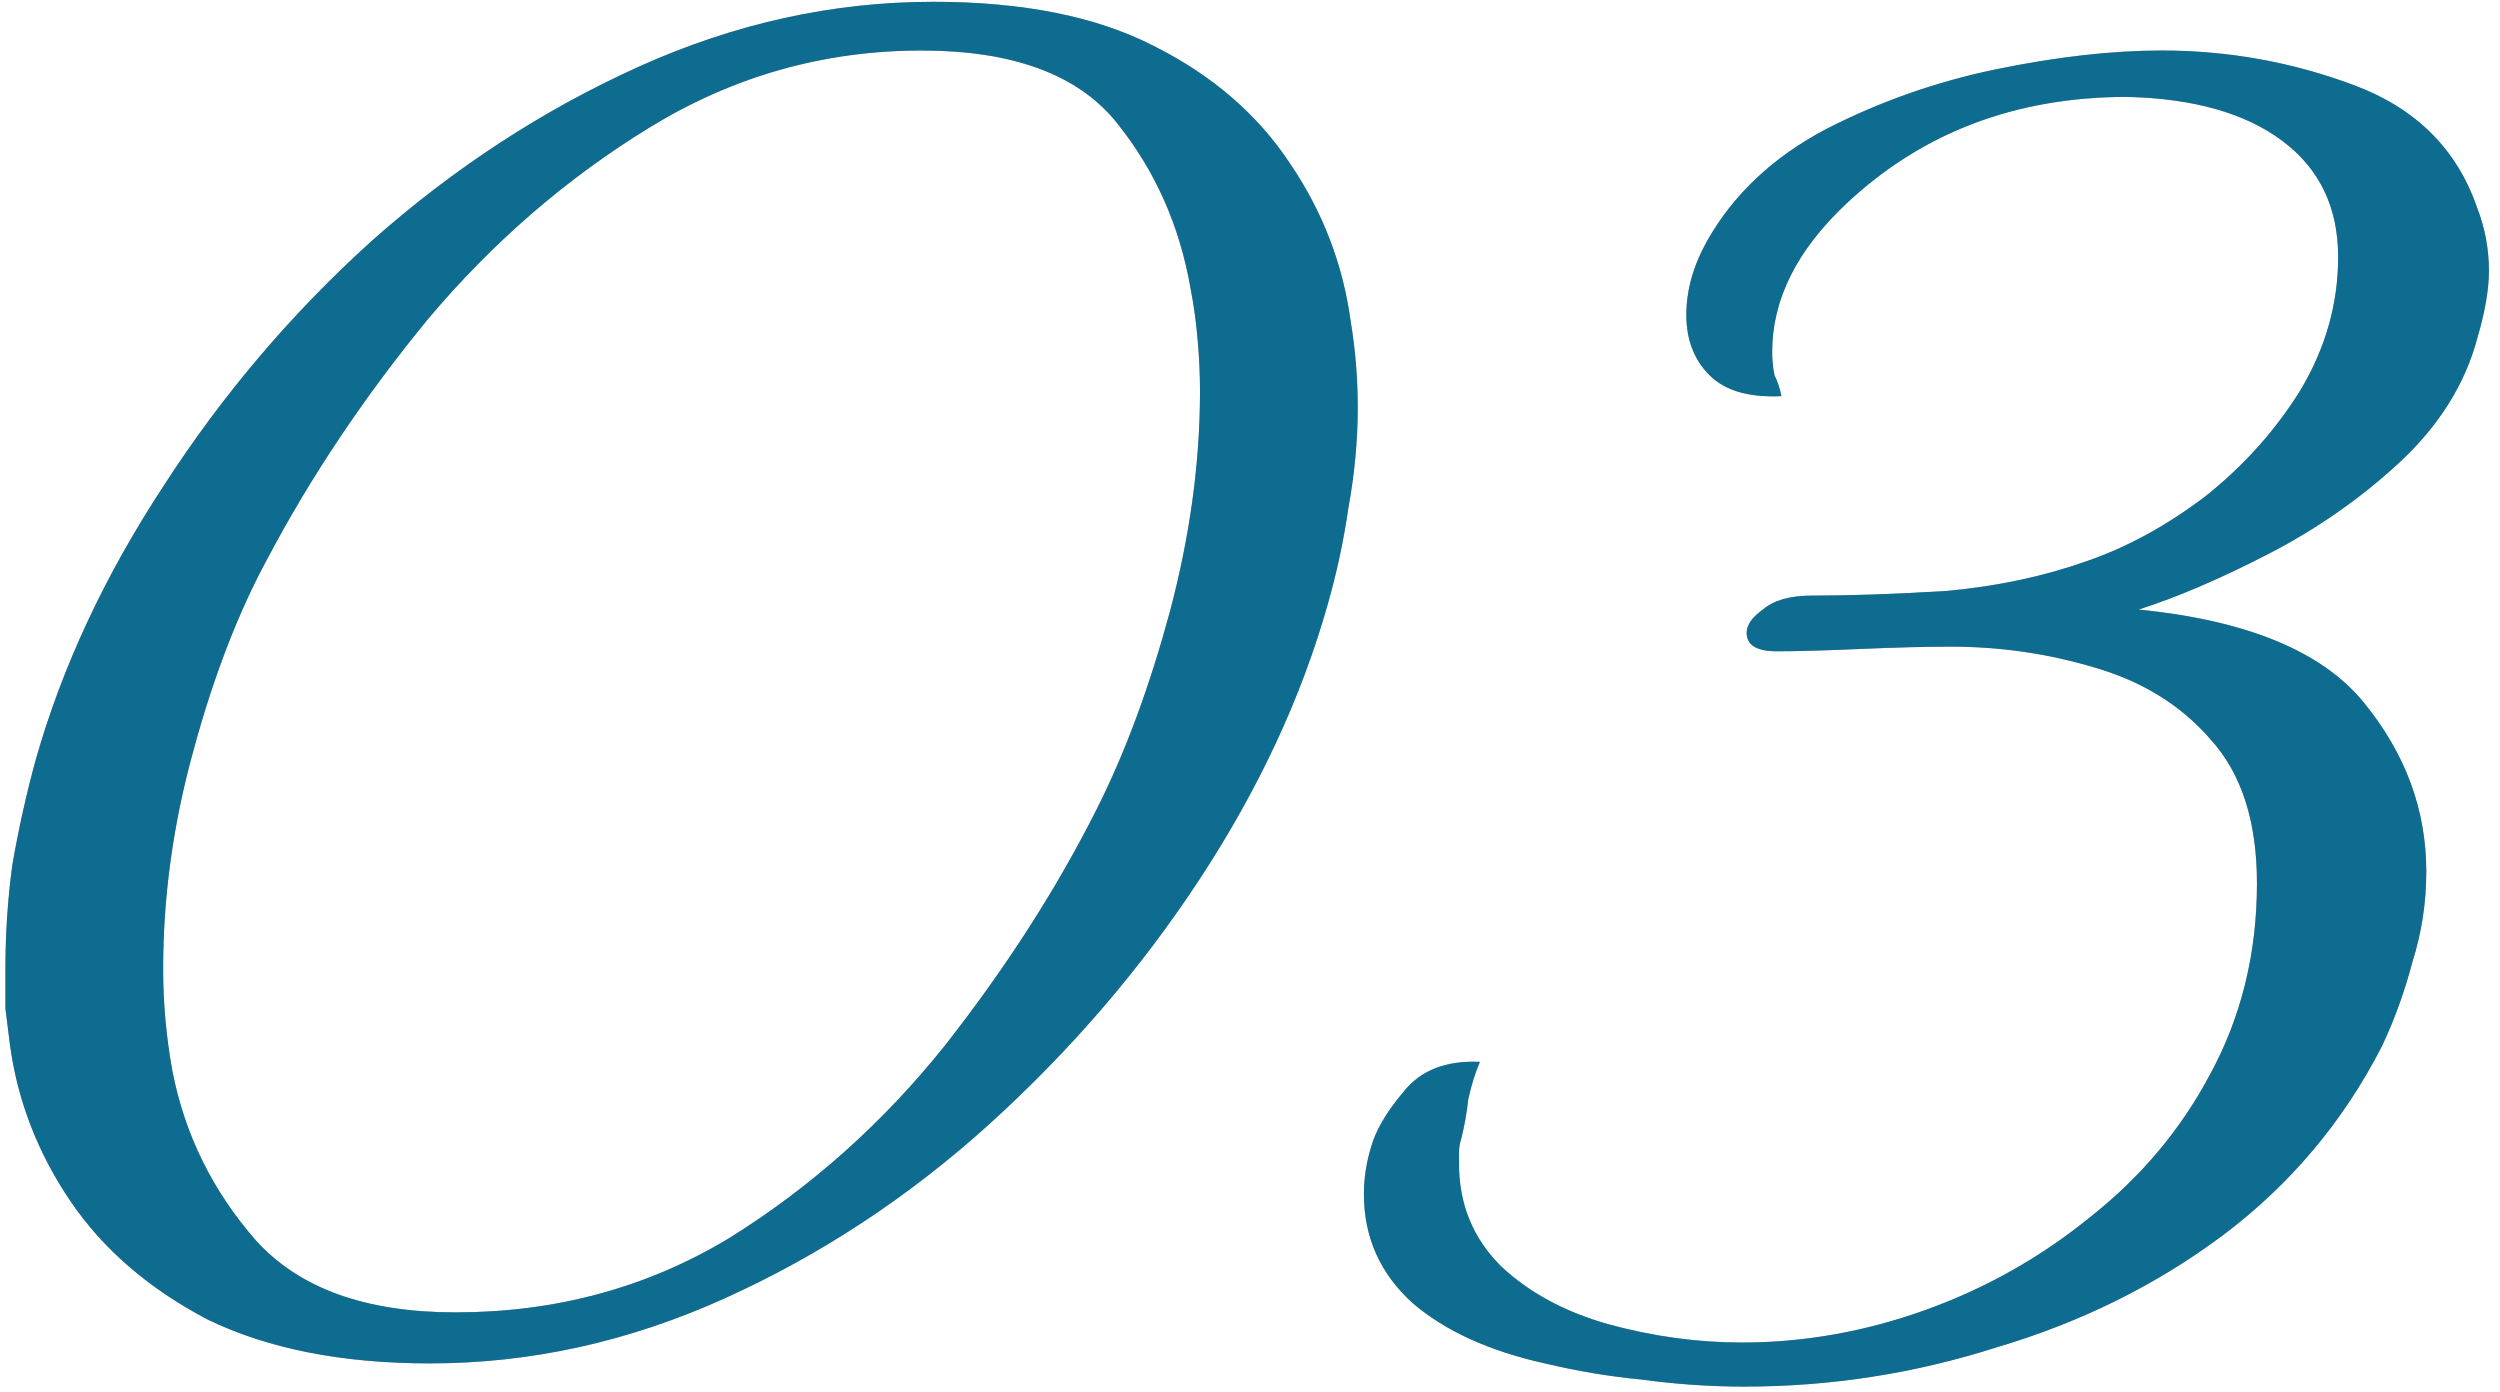
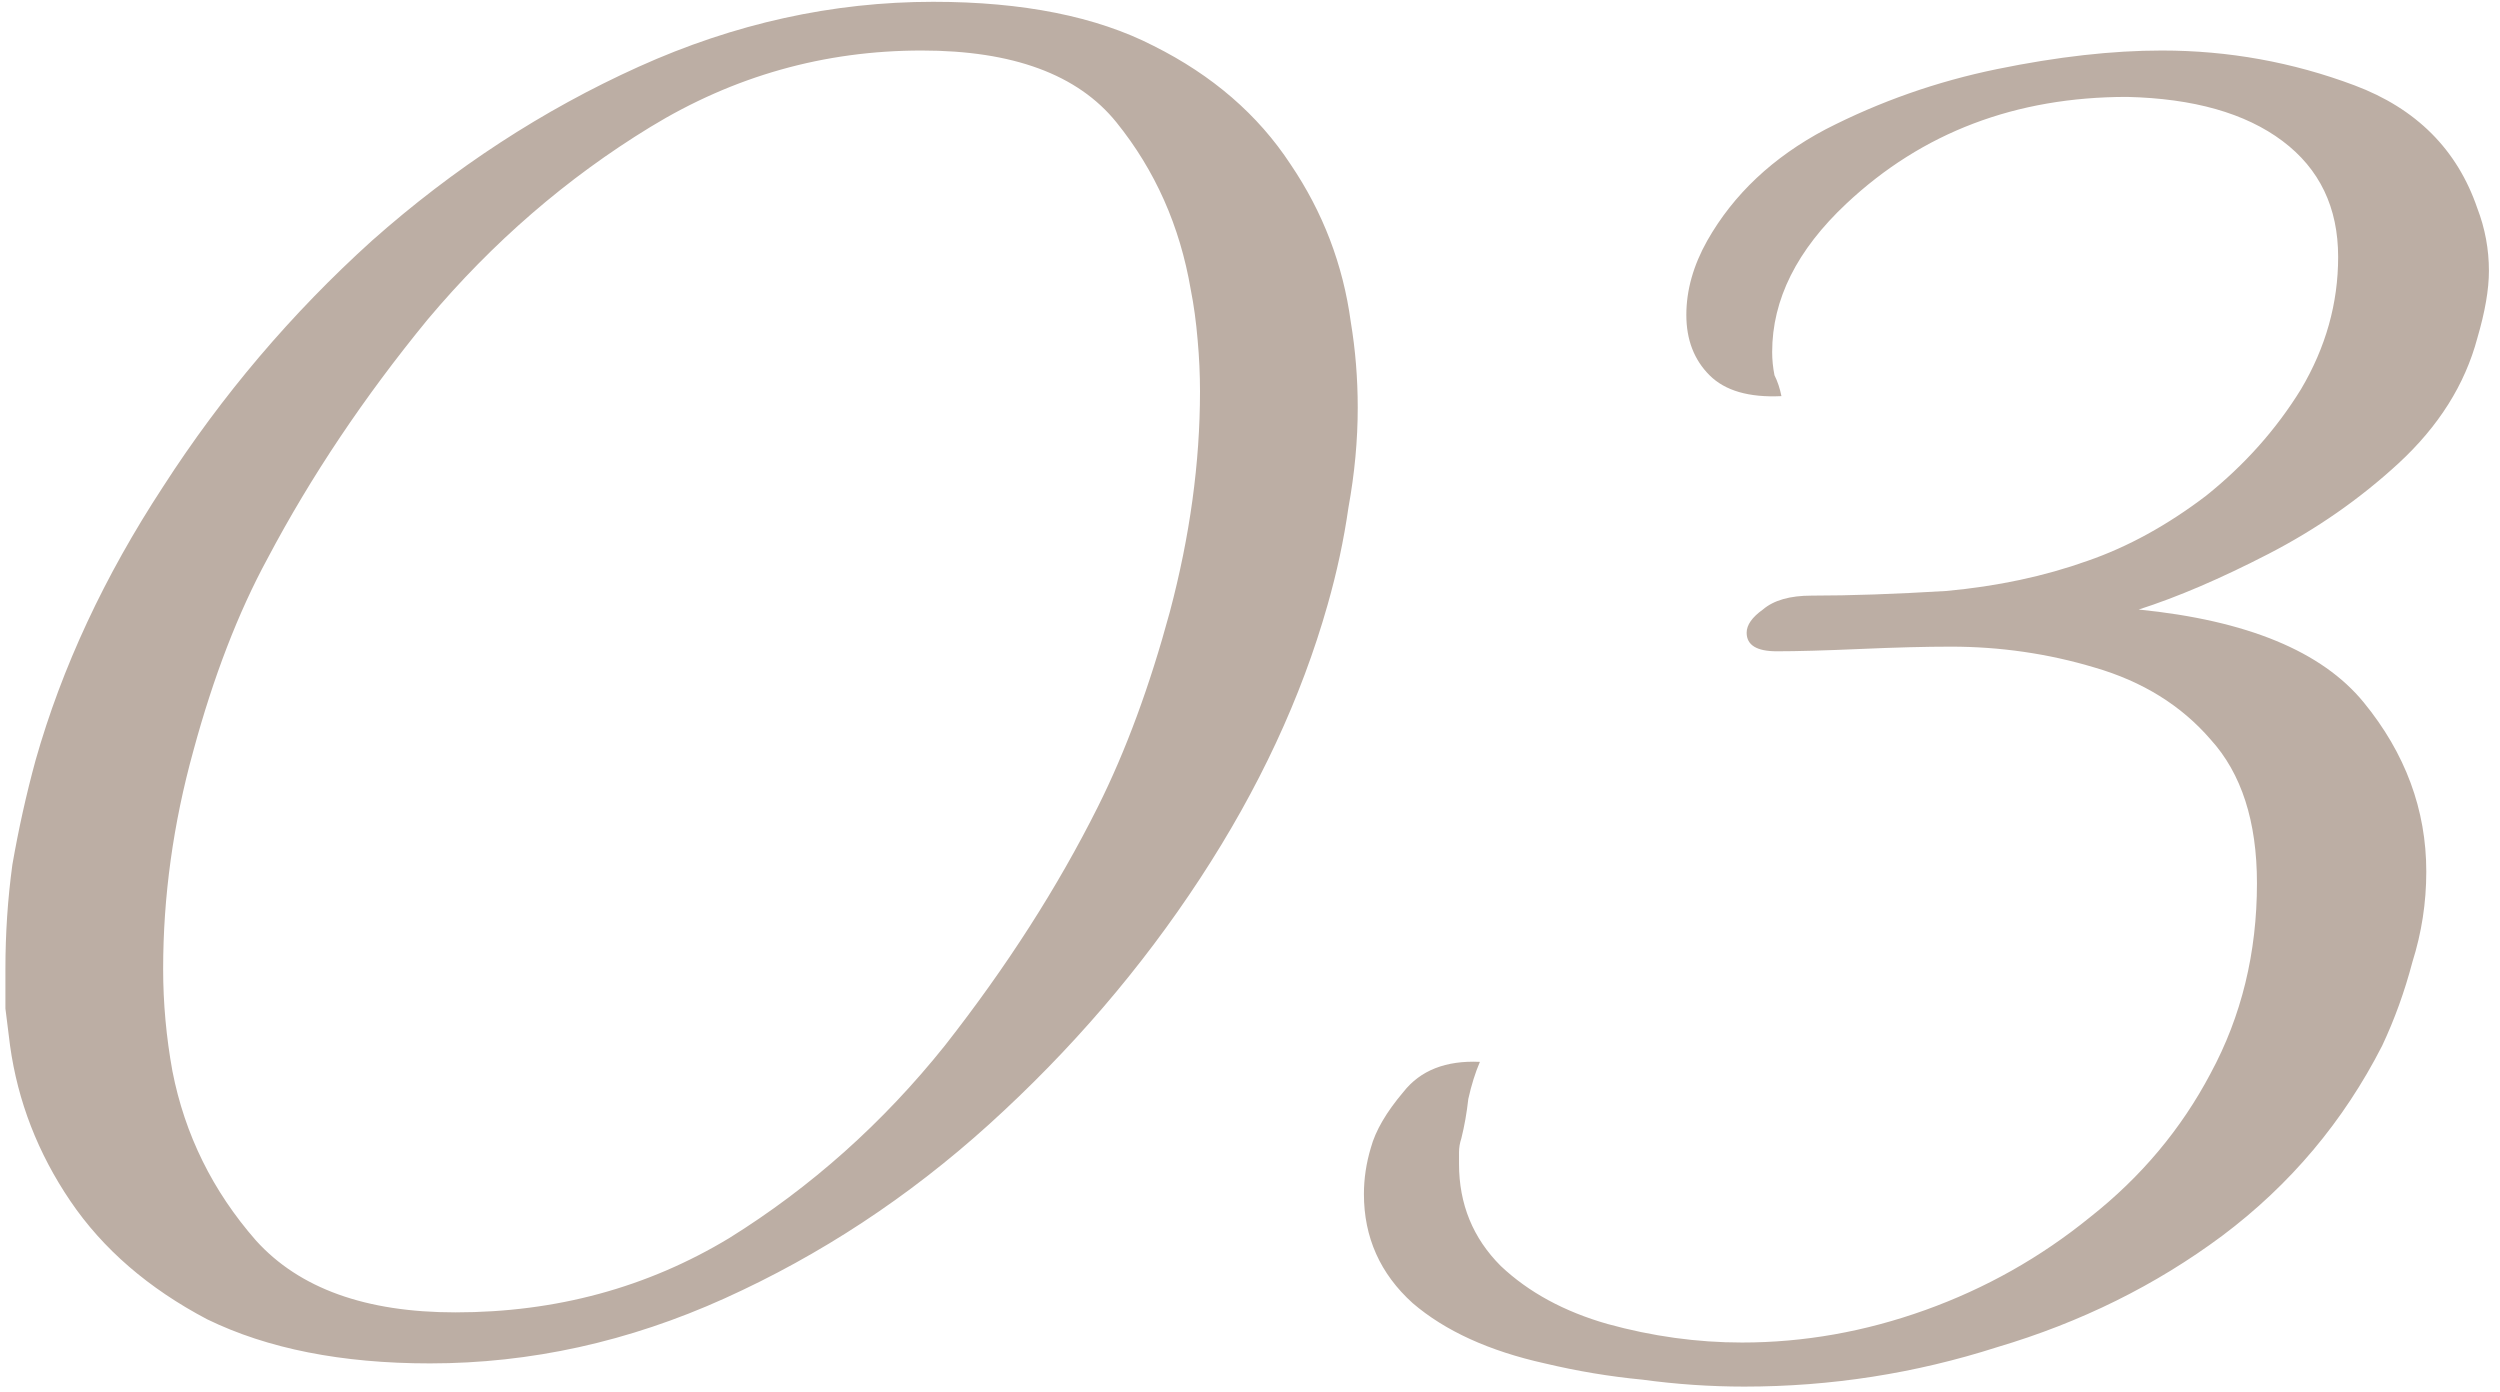
<svg xmlns="http://www.w3.org/2000/svg" width="97" height="54" viewBox="0 0 97 54" fill="none">
  <path d="M16.68 52.9C13.26 52.9 10.38 52.33 8.04 51.19C5.76 49.99 3.99 48.46 2.73 46.6C1.47 44.74 0.69 42.73 0.39 40.57C0.33 40.09 0.27 39.61 0.21 39.13C0.21 38.59 0.21 38.08 0.21 37.6C0.21 36.22 0.3 34.87 0.48 33.55C0.72 32.17 1.02 30.82 1.38 29.5C2.4 25.9 4.05 22.36 6.33 18.88C8.61 15.34 11.31 12.16 14.43 9.34C17.61 6.52 21.06 4.27 24.78 2.59C28.5 0.91 32.31 0.07 36.21 0.07C39.69 0.07 42.54 0.64 44.76 1.78C47.04 2.92 48.81 4.45 50.07 6.37C51.33 8.23 52.11 10.27 52.41 12.49C52.59 13.57 52.68 14.68 52.68 15.82C52.68 17.08 52.56 18.37 52.32 19.69C52.14 20.95 51.87 22.21 51.51 23.47C50.49 27.07 48.84 30.61 46.56 34.09C44.28 37.57 41.55 40.75 38.37 43.63C35.25 46.45 31.83 48.7 28.11 50.38C24.39 52.06 20.58 52.9 16.68 52.9ZM17.67 50.92C21.57 50.92 25.11 49.96 28.29 48.04C31.47 46.06 34.26 43.57 36.66 40.57C39.06 37.51 41.04 34.42 42.6 31.3C43.68 29.14 44.61 26.62 45.39 23.74C46.17 20.8 46.56 17.95 46.56 15.19C46.56 14.53 46.53 13.87 46.47 13.21C46.41 12.49 46.32 11.83 46.2 11.23C45.78 8.77 44.82 6.61 43.32 4.75C41.82 2.89 39.3 1.96 35.76 1.96C31.98 1.96 28.47 2.95 25.23 4.93C21.99 6.91 19.11 9.4 16.59 12.4C14.13 15.4 12.06 18.49 10.38 21.67C9.24 23.77 8.28 26.26 7.5 29.14C6.72 31.96 6.33 34.78 6.33 37.6C6.33 38.26 6.36 38.92 6.42 39.58C6.48 40.24 6.57 40.9 6.69 41.56C7.17 44.02 8.25 46.21 9.93 48.13C11.61 49.99 14.19 50.92 17.67 50.92ZM59.94 52.9C57.78 52.42 56.07 51.64 54.81 50.56C53.55 49.42 52.92 48.01 52.92 46.33C52.92 45.73 53.01 45.13 53.19 44.53C53.37 43.87 53.79 43.15 54.45 42.37C55.11 41.53 56.1 41.14 57.42 41.2C57.24 41.62 57.09 42.1 56.97 42.64C56.91 43.18 56.82 43.69 56.7 44.17C56.64 44.35 56.61 44.53 56.61 44.71C56.61 44.89 56.61 45.04 56.61 45.16C56.61 46.72 57.15 48.04 58.23 49.12C59.31 50.14 60.69 50.89 62.37 51.37C64.11 51.85 65.85 52.09 67.59 52.09C69.99 52.09 72.36 51.67 74.7 50.83C77.04 49.99 79.17 48.79 81.09 47.23C83.07 45.67 84.63 43.81 85.77 41.65C86.97 39.43 87.57 36.97 87.57 34.27C87.57 31.87 86.97 30.01 85.77 28.69C84.63 27.37 83.13 26.44 81.27 25.9C79.47 25.36 77.61 25.09 75.69 25.09C74.73 25.09 73.56 25.12 72.18 25.18C70.8 25.24 69.72 25.27 68.94 25.27C68.16 25.27 67.77 25.03 67.77 24.55C67.77 24.25 67.98 23.95 68.4 23.65C68.82 23.29 69.45 23.11 70.29 23.11C71.79 23.11 73.53 23.05 75.51 22.93C77.49 22.75 79.32 22.36 81 21.76C82.56 21.22 84.09 20.38 85.59 19.24C87.09 18.04 88.32 16.66 89.28 15.1C90.24 13.48 90.72 11.77 90.72 9.97C90.72 8.05 90 6.55 88.56 5.47C87.12 4.39 85.11 3.82 82.53 3.76C78.21 3.76 74.58 5.14 71.64 7.9C69.72 9.7 68.76 11.62 68.76 13.66C68.76 13.96 68.79 14.26 68.85 14.56C68.97 14.8 69.06 15.07 69.12 15.37C67.86 15.43 66.93 15.16 66.33 14.56C65.73 13.96 65.43 13.18 65.43 12.22C65.43 11.26 65.7 10.3 66.24 9.34C67.26 7.54 68.79 6.1 70.83 5.02C72.93 3.94 75.15 3.16 77.49 2.68C79.83 2.2 81.96 1.96 83.88 1.96C86.46 1.96 88.95 2.41 91.35 3.31C93.75 4.21 95.34 5.8 96.12 8.08C96.42 8.86 96.57 9.67 96.57 10.51C96.57 11.23 96.42 12.1 96.12 13.12C95.64 14.92 94.62 16.54 93.06 17.98C91.56 19.36 89.88 20.53 88.02 21.49C86.16 22.45 84.48 23.17 82.98 23.65C87.18 24.07 90.09 25.27 91.71 27.25C93.33 29.23 94.14 31.42 94.14 33.82C94.14 35.02 93.96 36.19 93.6 37.33C93.3 38.47 92.91 39.55 92.43 40.57C90.93 43.51 88.86 45.97 86.22 47.95C83.64 49.87 80.73 51.31 77.49 52.27C74.31 53.29 71.04 53.8 67.68 53.8C66.36 53.8 65.04 53.71 63.72 53.53C62.46 53.41 61.2 53.2 59.94 52.9Z" fill="#BCAEA4" />
-   <path d="M16.68 52.9C13.26 52.9 10.38 52.33 8.04 51.19C5.76 49.99 3.99 48.46 2.73 46.6C1.47 44.74 0.69 42.73 0.39 40.57C0.33 40.09 0.27 39.61 0.21 39.13C0.21 38.59 0.21 38.08 0.21 37.6C0.21 36.22 0.3 34.87 0.48 33.55C0.72 32.17 1.02 30.82 1.38 29.5C2.4 25.9 4.05 22.36 6.33 18.88C8.61 15.34 11.31 12.16 14.43 9.34C17.61 6.52 21.06 4.27 24.78 2.59C28.5 0.91 32.31 0.07 36.21 0.07C39.69 0.07 42.54 0.64 44.76 1.78C47.04 2.92 48.81 4.45 50.07 6.37C51.33 8.23 52.11 10.27 52.41 12.49C52.59 13.57 52.68 14.68 52.68 15.82C52.68 17.08 52.56 18.37 52.32 19.69C52.14 20.95 51.87 22.21 51.51 23.47C50.49 27.07 48.84 30.61 46.56 34.09C44.28 37.57 41.55 40.75 38.37 43.63C35.25 46.45 31.83 48.7 28.11 50.38C24.39 52.06 20.58 52.9 16.68 52.9ZM17.67 50.92C21.57 50.92 25.11 49.96 28.29 48.04C31.47 46.06 34.26 43.57 36.66 40.57C39.06 37.51 41.04 34.42 42.6 31.3C43.68 29.14 44.61 26.62 45.39 23.74C46.17 20.8 46.56 17.95 46.56 15.19C46.56 14.53 46.53 13.87 46.47 13.21C46.41 12.49 46.32 11.83 46.2 11.23C45.78 8.77 44.82 6.61 43.32 4.75C41.82 2.89 39.3 1.96 35.76 1.96C31.98 1.96 28.47 2.95 25.23 4.93C21.99 6.91 19.11 9.4 16.59 12.4C14.13 15.4 12.06 18.49 10.38 21.67C9.24 23.77 8.28 26.26 7.5 29.14C6.72 31.96 6.33 34.78 6.33 37.6C6.33 38.26 6.36 38.92 6.42 39.58C6.48 40.24 6.57 40.9 6.69 41.56C7.17 44.02 8.25 46.21 9.93 48.13C11.61 49.99 14.19 50.92 17.67 50.92ZM59.94 52.9C57.78 52.42 56.07 51.64 54.81 50.56C53.55 49.42 52.92 48.01 52.92 46.33C52.92 45.73 53.01 45.13 53.19 44.53C53.37 43.87 53.79 43.15 54.45 42.37C55.11 41.53 56.1 41.14 57.42 41.2C57.24 41.62 57.09 42.1 56.97 42.64C56.91 43.18 56.82 43.69 56.7 44.17C56.64 44.35 56.61 44.53 56.61 44.71C56.61 44.89 56.61 45.04 56.61 45.16C56.61 46.72 57.15 48.04 58.23 49.12C59.31 50.14 60.69 50.89 62.37 51.37C64.11 51.85 65.85 52.09 67.59 52.09C69.99 52.09 72.36 51.67 74.7 50.83C77.04 49.99 79.17 48.79 81.09 47.23C83.07 45.67 84.63 43.81 85.77 41.65C86.97 39.43 87.57 36.97 87.57 34.27C87.57 31.87 86.97 30.01 85.77 28.69C84.63 27.37 83.13 26.44 81.27 25.9C79.47 25.36 77.61 25.09 75.69 25.09C74.73 25.09 73.56 25.12 72.18 25.18C70.8 25.24 69.72 25.27 68.94 25.27C68.16 25.27 67.77 25.03 67.77 24.55C67.77 24.25 67.98 23.95 68.4 23.65C68.82 23.29 69.45 23.11 70.29 23.11C71.79 23.11 73.53 23.05 75.51 22.93C77.49 22.75 79.32 22.36 81 21.76C82.56 21.22 84.09 20.38 85.59 19.24C87.09 18.04 88.32 16.66 89.28 15.1C90.24 13.48 90.72 11.77 90.72 9.97C90.72 8.05 90 6.55 88.56 5.47C87.12 4.39 85.11 3.82 82.53 3.76C78.21 3.76 74.58 5.14 71.64 7.9C69.72 9.7 68.76 11.62 68.76 13.66C68.76 13.96 68.79 14.26 68.85 14.56C68.97 14.8 69.06 15.07 69.12 15.37C67.86 15.43 66.93 15.16 66.33 14.56C65.73 13.96 65.43 13.18 65.43 12.22C65.43 11.26 65.7 10.3 66.24 9.34C67.26 7.54 68.79 6.1 70.83 5.02C72.93 3.94 75.15 3.16 77.49 2.68C79.83 2.2 81.96 1.96 83.88 1.96C86.46 1.96 88.95 2.41 91.35 3.31C93.75 4.21 95.34 5.8 96.12 8.08C96.42 8.86 96.57 9.67 96.57 10.51C96.57 11.23 96.42 12.1 96.12 13.12C95.64 14.92 94.62 16.54 93.06 17.98C91.56 19.36 89.88 20.53 88.02 21.49C86.16 22.45 84.48 23.17 82.98 23.65C87.18 24.07 90.09 25.27 91.71 27.25C93.33 29.23 94.14 31.42 94.14 33.82C94.14 35.02 93.96 36.19 93.6 37.33C93.3 38.47 92.91 39.55 92.43 40.57C90.93 43.51 88.86 45.97 86.22 47.95C83.64 49.87 80.73 51.31 77.49 52.27C74.31 53.29 71.04 53.8 67.68 53.8C66.36 53.8 65.04 53.71 63.72 53.53C62.46 53.41 61.2 53.2 59.94 52.9Z" fill="#0F6C91" />
</svg>